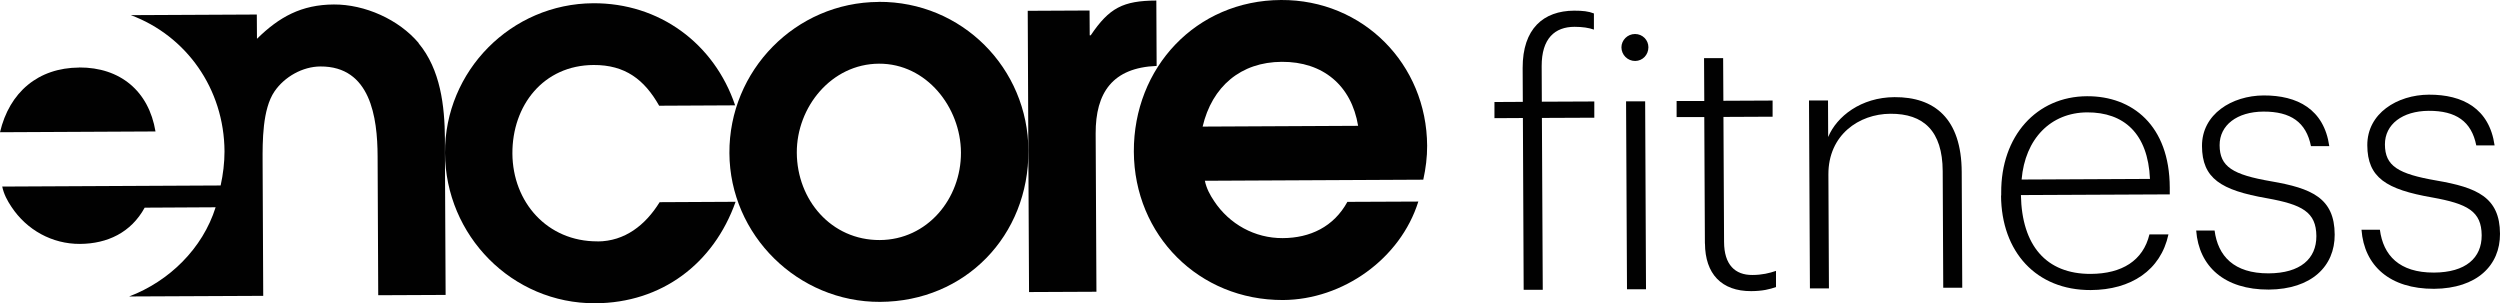
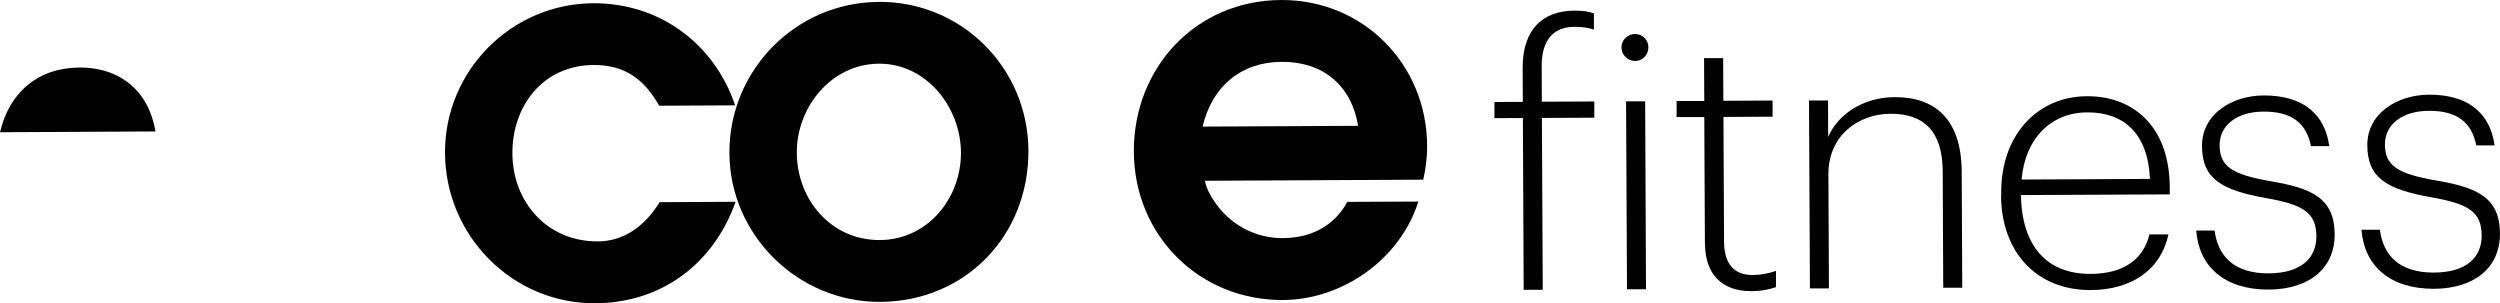
<svg xmlns="http://www.w3.org/2000/svg" id="_Слой_2" data-name="Слой 2" viewBox="0 0 323.48 39.24">
  <defs>
    <style> .cls-1 { fill: #010101; } </style>
  </defs>
  <g id="_Слой_1-2" data-name="Слой 1">
    <g>
      <path class="cls-1" d="M197.04,15.27l-3.67.02v-2.09s3.67-.02,3.67-.02l-.02-4.37c-.02-5.12,2.71-7.41,6.66-7.43,1.12,0,1.86.08,2.56.36v2.09c-.64-.23-1.48-.36-2.5-.36-2.56,0-4.27,1.51-4.26,5.09l.02,4.6,6.79-.03v2.1s-6.78.03-6.78.03l.11,22.24h-2.47s-.1-22.23-.1-22.23Z" />
      <path class="cls-1" d="M209.8,6.13c0-.93.78-1.73,1.76-1.73.98,0,1.73.78,1.73,1.71,0,.98-.74,1.77-1.71,1.78-.98,0-1.77-.78-1.78-1.76M210.4,13.11h2.47s.11,24.32.11,24.32h-2.46s-.12-24.32-.12-24.32Z" />
      <path class="cls-1" d="M220.6,31.53l-.08-16.38h-3.58s0-2.08,0-2.08h3.58s-.03-5.55-.03-5.55h2.47s.03,5.52.03,5.52l6.37-.03v2.09s-6.36.03-6.36.03l.08,16.19c.01,2.93,1.42,4.27,3.65,4.26,1.26,0,2.23-.24,3.07-.53v2.09c-.78.28-1.71.52-3.2.53-3.86.02-5.97-2.25-5.99-6.16" />
      <path class="cls-1" d="M234.07,13h2.46s.02,4.73.02,4.73c1.1-2.66,4.25-5.14,8.58-5.16,5.16-.03,8.67,2.75,8.7,9.68l.07,14.98h-2.46s-.07-15.1-.07-15.1c-.03-5.17-2.46-7.44-6.78-7.41-4.04.02-8.03,2.73-8.01,7.85l.07,14.75h-2.46s-.12-24.32-.12-24.32Z" />
      <path class="cls-1" d="M258.94,25.3v-.37c-.04-7.35,4.59-12.45,11.1-12.48,5.86-.03,10.68,3.77,10.71,11.81v.89s-19.26.09-19.26.09c.12,6.52,3.26,10.22,9.03,10.2,4.04-.02,6.78-1.71,7.6-5.11h2.46c-1,4.65-4.85,7.18-10.06,7.2-7.03.03-11.56-4.93-11.6-12.23M278.19,23.16c-.26-5.91-3.39-8.64-8.13-8.62-4.7.03-8.03,3.39-8.48,8.69l16.61-.08Z" />
      <path class="cls-1" d="M284.18,29.83h2.37c.43,3.29,2.49,5.56,7,5.54,4.1-.02,6.18-1.89,6.17-4.82-.02-3.12-1.84-4.08-6.4-4.9-5.96-1.04-8.38-2.56-8.4-6.75-.02-4.14,3.88-6.53,7.97-6.55,4.37-.02,7.82,1.78,8.5,6.56h-2.37c-.62-3.1-2.62-4.49-6.16-4.47-3.4.02-5.67,1.75-5.66,4.35.01,2.79,1.69,3.81,6.67,4.67,5.22.9,8.2,2.15,8.22,6.89.02,4.09-2.99,7.08-8.53,7.12-5.72.02-9.04-2.98-9.39-7.63" />
      <path class="cls-1" d="M305.57,29.73h2.37c.43,3.29,2.49,5.56,7,5.54,4.1-.02,6.18-1.89,6.17-4.82-.02-3.12-1.84-4.08-6.4-4.9-5.96-1.04-8.38-2.56-8.4-6.75-.02-4.14,3.88-6.53,7.97-6.55,4.37-.02,7.82,1.78,8.5,6.56h-2.37c-.62-3.1-2.62-4.49-6.16-4.47-3.4.02-5.67,1.75-5.66,4.35.01,2.79,1.69,3.81,6.67,4.67,5.22.9,8.2,2.15,8.22,6.89.02,4.09-2.99,7.08-8.53,7.12-5.72.02-9.04-2.98-9.39-7.63" />
      <path class="cls-1" d="M155.61,16.38c1.22-5.19,4.94-8.36,10.25-8.38,5.31-.03,9,3.04,9.87,8.28l-20.12.1ZM184.66,18.86C184.61,8.3,176.38-.05,165.76,0c-11.01.05-19.1,8.75-19.05,19.63.05,10.81,8.42,19.23,19.3,19.19,7.74-.04,15.19-5.32,17.51-12.74l-9.18.04c-1.76,3.22-4.83,4.68-8.37,4.69-3.6.02-6.9-1.8-8.88-4.8-.53-.79-.99-1.64-1.19-2.62l28.26-.14c.32-1.44.51-2.95.5-4.4" />
-       <path class="cls-1" d="M149.63.07c-4.33.02-6.1.95-8.5,4.5h-.13s-.02-3.21-.02-3.21l-8,.04.08,18.09.09,18.3,8.72-.04-.1-20.46c-.02-5.31,2.19-8.53,7.89-8.76l-.04-8.46Z" />
      <path class="cls-1" d="M113.84,31.06c-6.29.03-10.71-5.2-10.74-11.3-.03-5.9,4.47-11.49,10.63-11.52,6.16-.03,10.58,5.66,10.61,11.49.03,5.97-4.34,11.3-10.5,11.33M113.69.25c-10.76.05-19.37,8.88-19.31,19.56.05,10.62,8.88,19.3,19.5,19.25,11.01-.05,19.24-8.55,19.19-19.57-.05-10.69-8.62-19.31-19.37-19.25" />
      <path class="cls-1" d="M77.31,31.23c-6.49.03-10.97-5.06-11.01-11.36-.03-6.23,4.01-11.43,10.51-11.46,4.06-.02,6.56,1.87,8.48,5.27l9.83-.05C92.4,5.59,85.29.38,76.77.42c-10.62.05-19.24,8.75-19.19,19.37.05,10.69,8.68,19.5,19.44,19.45,8.59-.04,15.32-5.12,18.16-13.13l-9.83.05c-1.83,2.96-4.5,5.07-8.04,5.08" />
-       <path class="cls-1" d="M54.18,5.58c-2.58-3.07-6.98-5.02-10.98-5-4.2.02-7.07,1.61-9.95,4.44l-.02-3.14-16.3.08c7.14,2.66,12.08,9.49,12.12,17.64,0,1.44-.18,2.95-.5,4.4l-28.26.14c.2.98.66,1.83,1.19,2.62,1.98,3,5.27,4.82,8.87,4.8,3.54-.02,6.61-1.47,8.37-4.69l9.18-.05c-1.68,5.35-6.01,9.57-11.19,11.54l17.35-.08-.08-17.32c-.01-2.69-.03-6.82,1.53-9.12,1.3-1.91,3.65-3.23,5.95-3.24,6.49-.03,7.38,6.59,7.4,11.63l.08,17.97,8.72-.04-.09-18.36v-1.83c-.03-4.26-.57-8.98-3.41-12.38" />
      <path class="cls-1" d="M10.25,8.74c-5.31.03-9.03,3.19-10.25,8.37l20.12-.1c-.87-5.23-4.57-8.3-9.87-8.28" />
    </g>
  </g>
</svg>